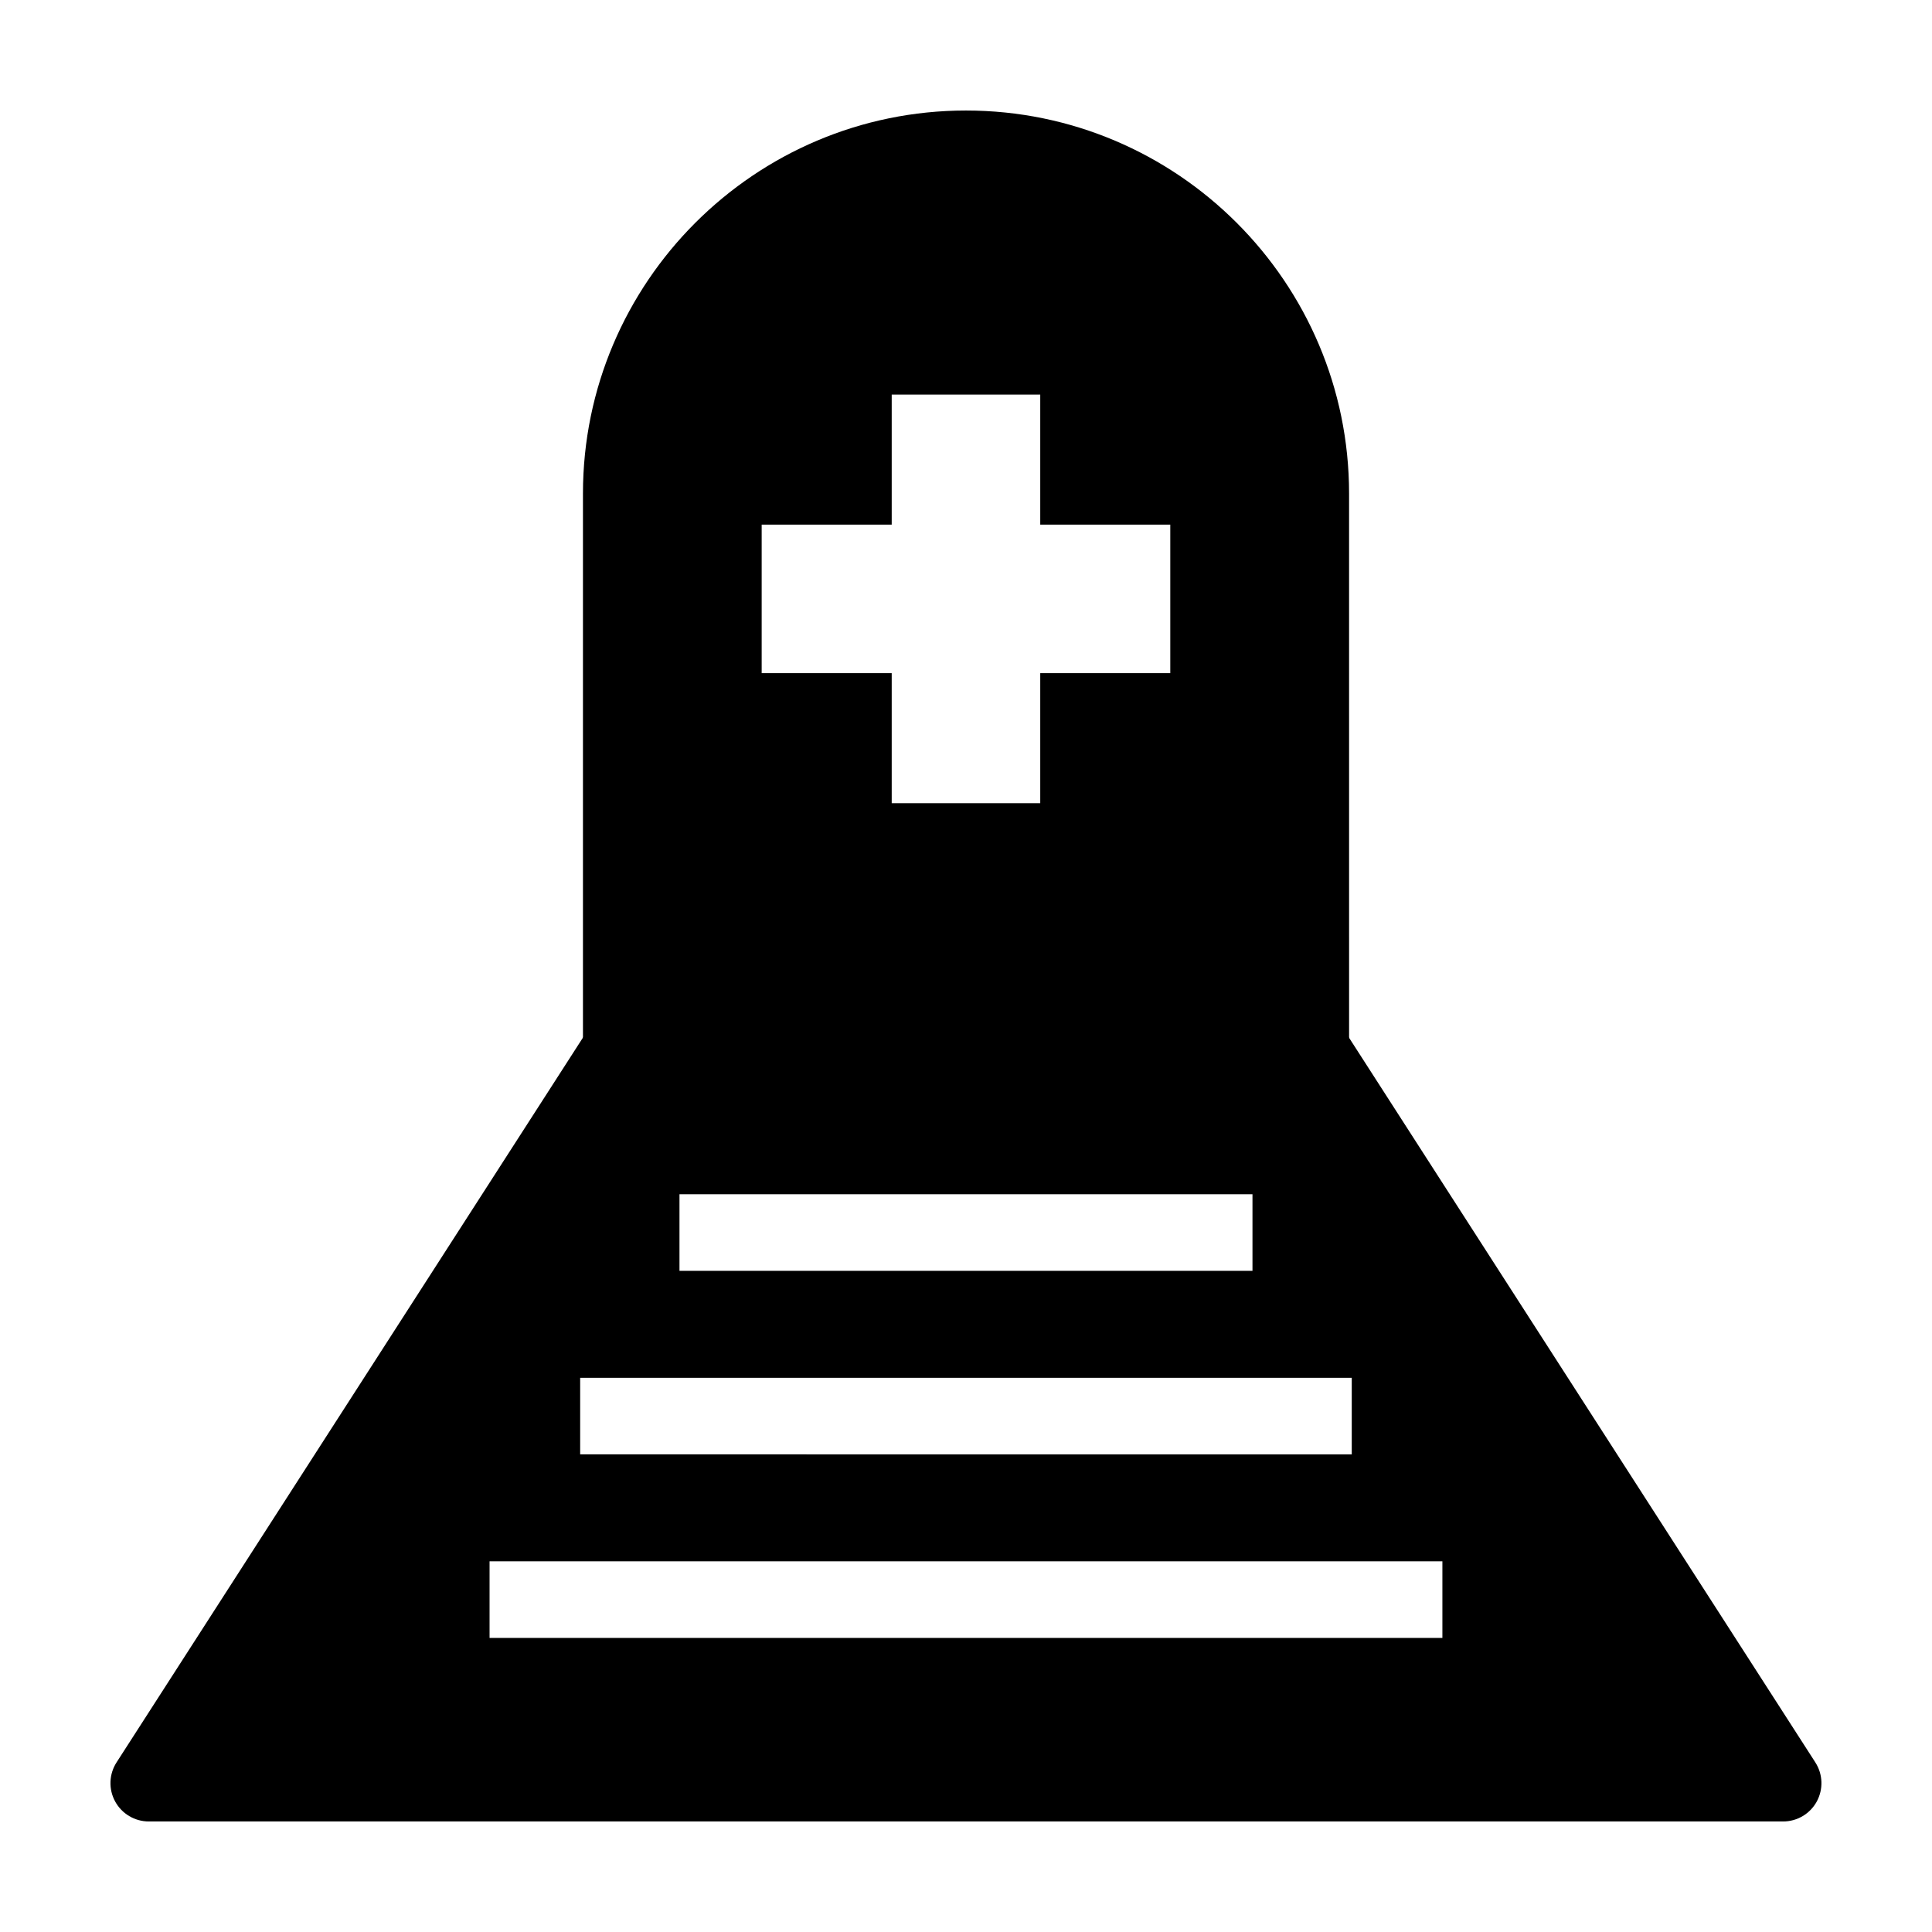
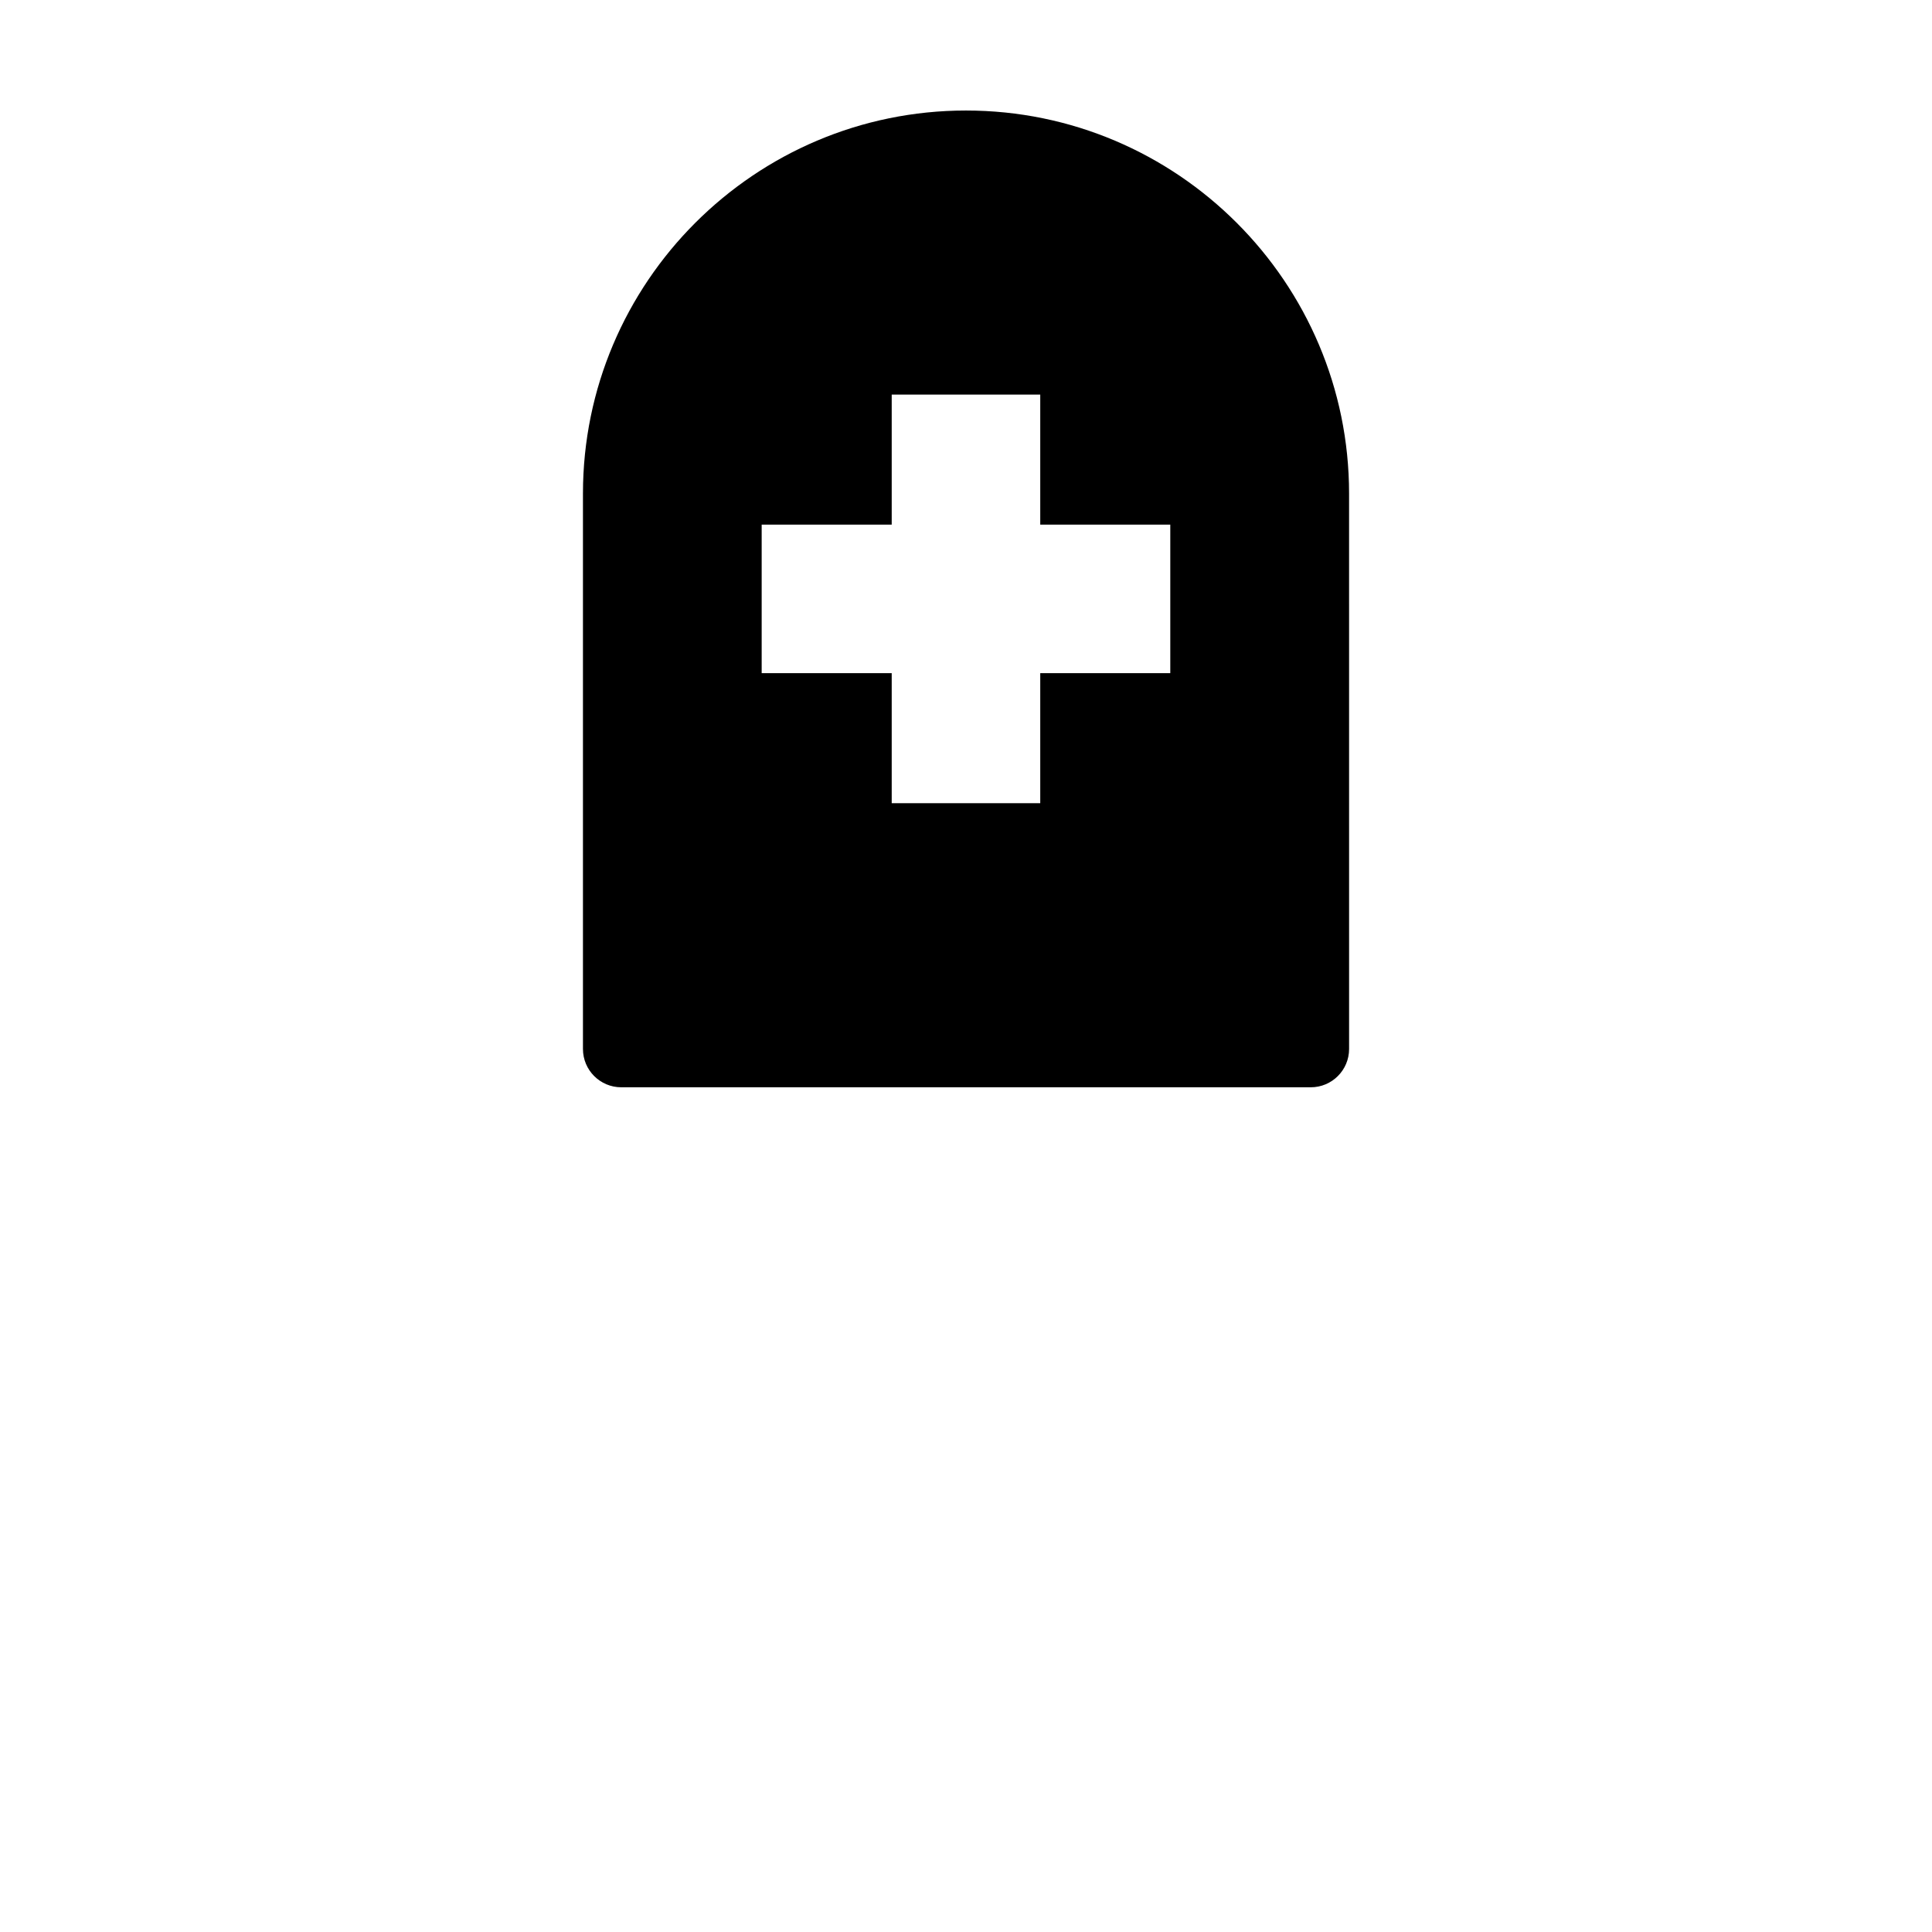
<svg xmlns="http://www.w3.org/2000/svg" fill="#000000" width="800px" height="800px" version="1.1" viewBox="144 144 512 512">
  <g>
-     <path d="m625.09 611.06-125.2-194.57c-1.879-2.898-5.094-4.656-8.539-4.656l-182.73 0.004c-3.449 0-6.66 1.758-8.535 4.656l-125.2 194.56c-2.004 3.117-2.156 7.098-0.367 10.363 1.773 3.25 5.195 5.289 8.914 5.289h433.12c3.715 0 7.141-2.035 8.914-5.289 1.77-3.266 1.629-7.242-0.383-10.363zm-301.02-150.58h151.85v20.305h-151.85zm-26.32 48.645h204.48v20.305l-204.48-0.004zm228.5 68.945h-252.51v-20.305h252.51z" />
    <path d="m400 173.29c-55.977 0-101.51 45.539-101.51 101.51v147.19c0 5.602 4.543 10.152 10.152 10.152h182.73c5.602 0 10.152-4.543 10.152-10.152l-0.004-147.19c-0.008-55.973-45.543-101.51-101.52-101.51zm54.137 149.11h-34.461v34.457h-39.363v-34.457h-34.461v-39.363h34.461v-34.461h39.363v34.461h34.461z" />
  </g>
</svg>